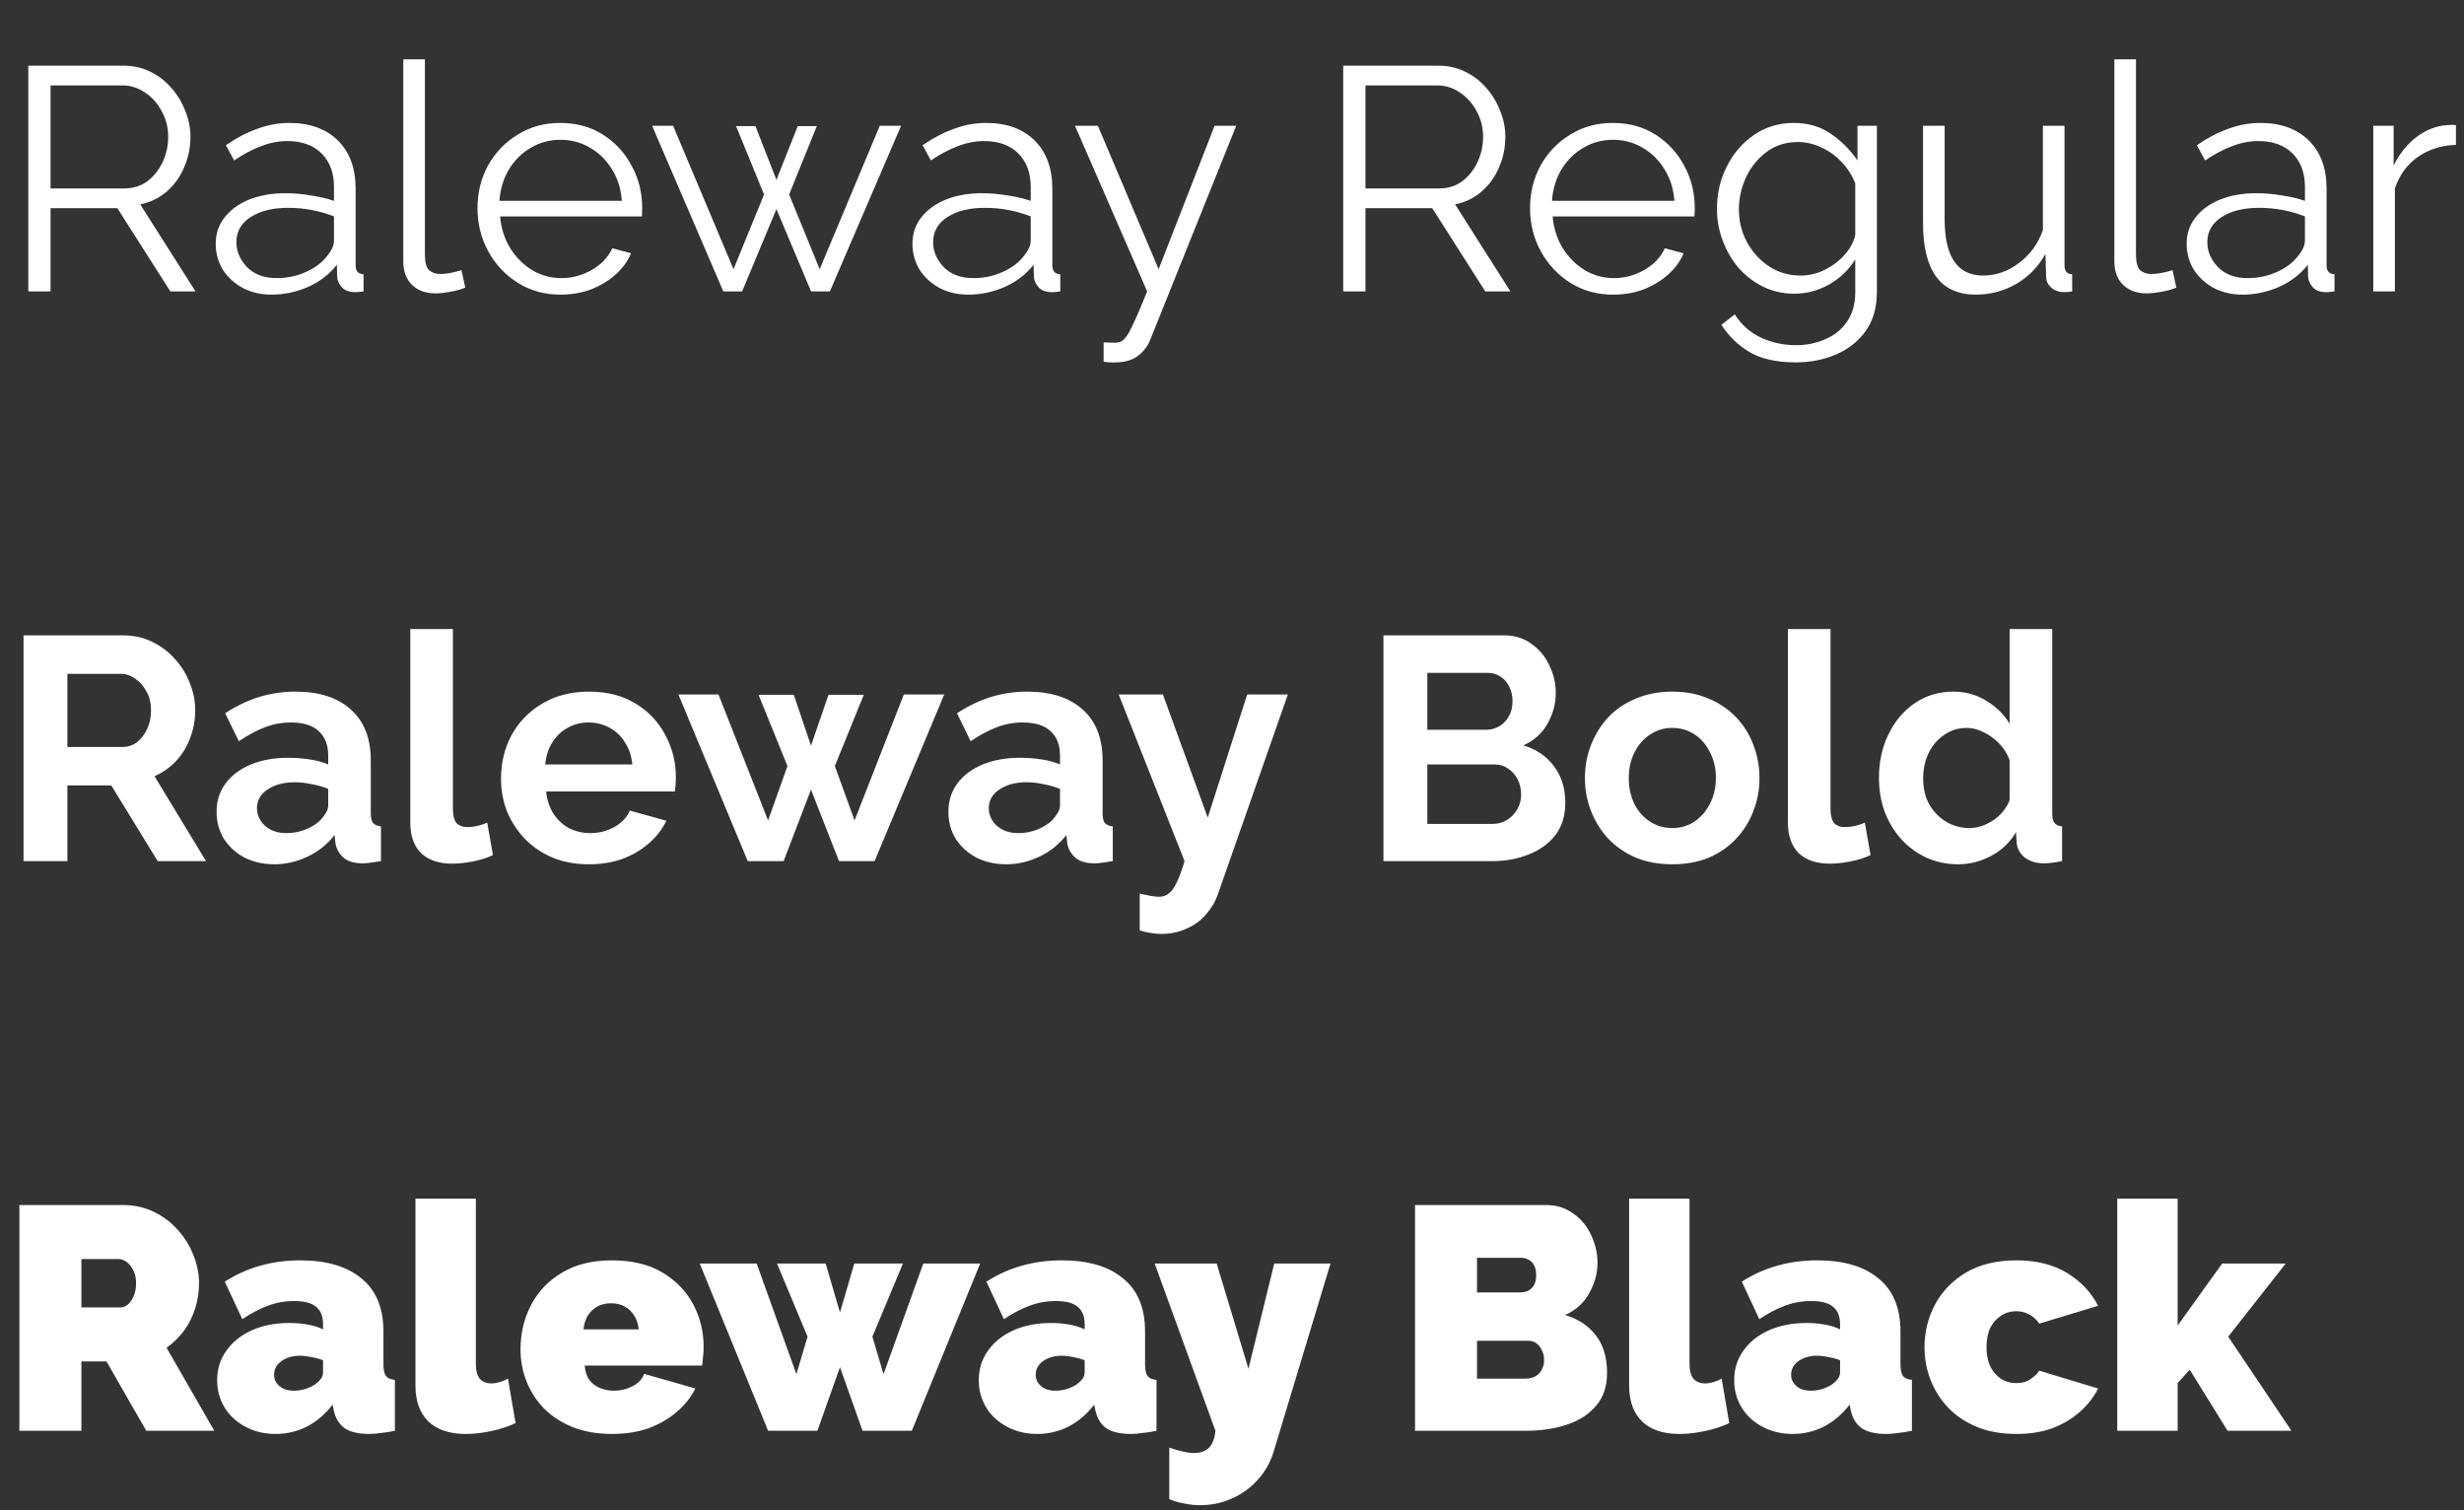
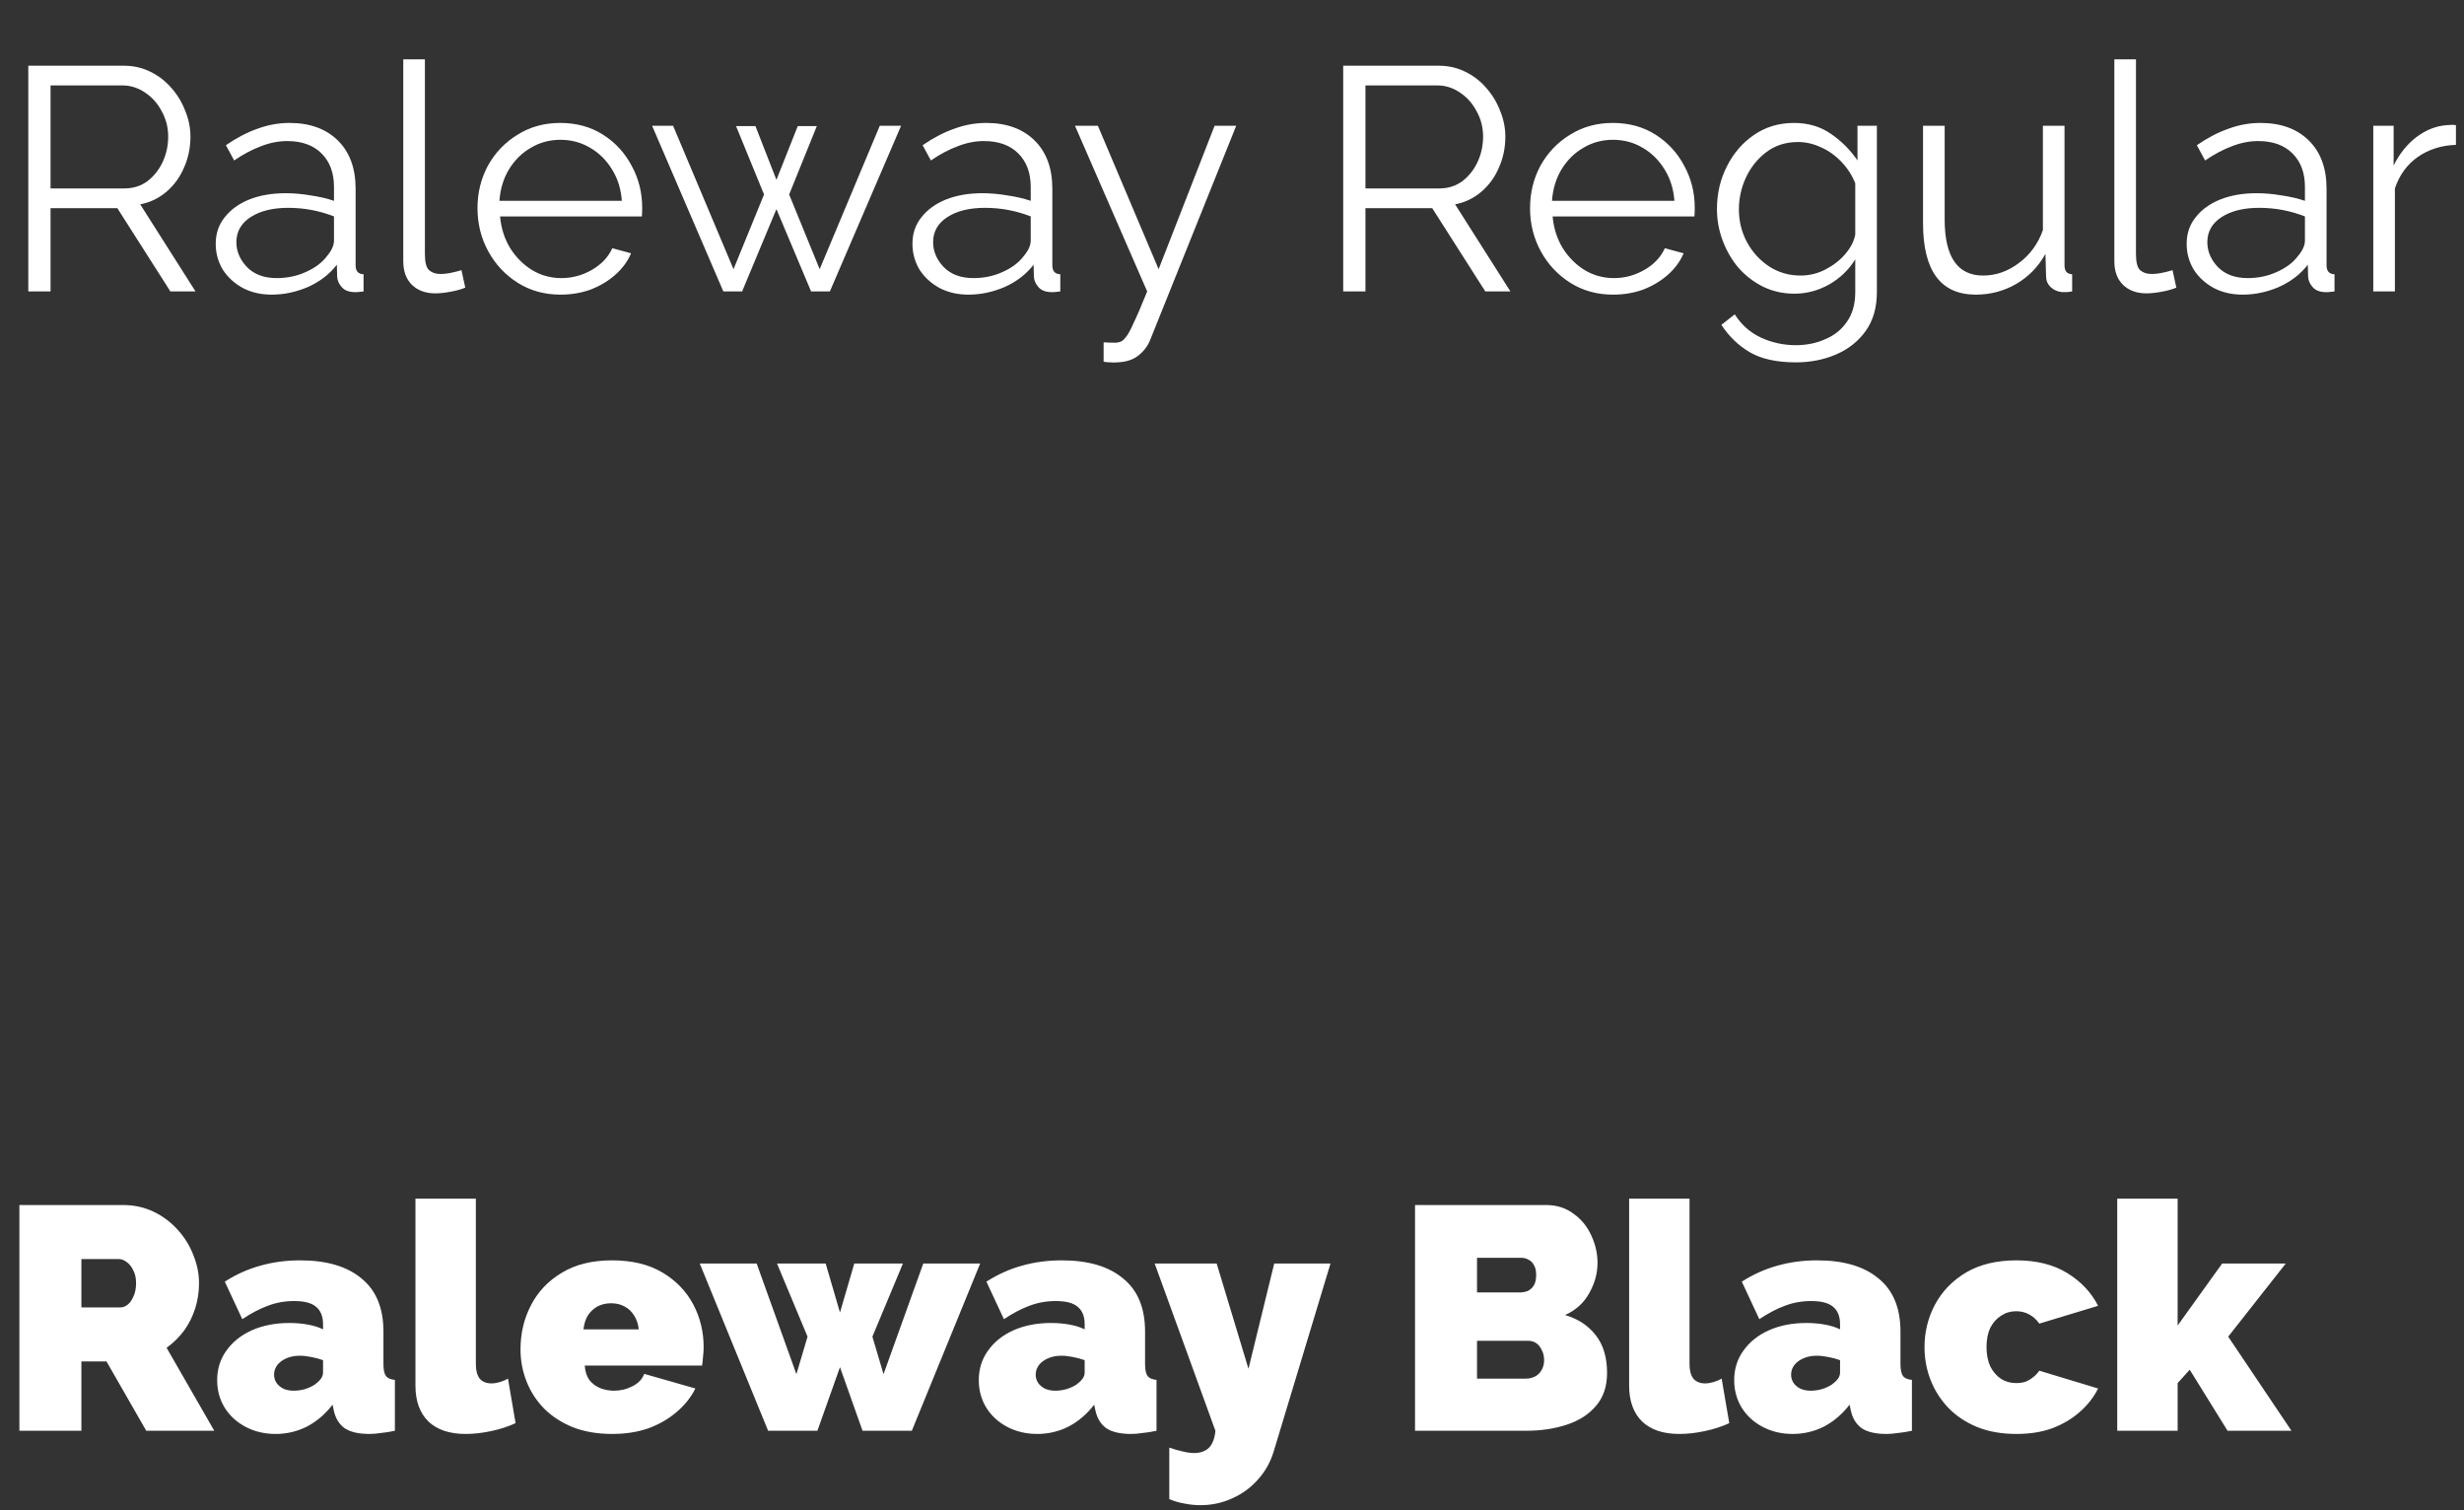
<svg xmlns="http://www.w3.org/2000/svg" width="186" height="114" viewBox="0 0 186 114" fill="none">
  <rect x="0" y="0" width="186" height="114" fill="#333333" stroke="none" />
-   <path d="M1.776 65V47.96H9.312C10.096 47.96 10.816 48.12 11.472 48.44C12.144 48.76 12.72 49.192 13.2 49.736C13.696 50.28 14.072 50.888 14.328 51.56C14.6 52.232 14.736 52.92 14.736 53.624C14.736 54.344 14.608 55.04 14.352 55.712C14.112 56.368 13.76 56.944 13.296 57.44C12.832 57.936 12.288 58.32 11.664 58.592L15.552 65H11.904L8.4 59.288H5.088V65H1.776ZM5.088 56.384H9.24C9.656 56.384 10.024 56.264 10.344 56.024C10.664 55.768 10.92 55.432 11.112 55.016C11.304 54.6 11.4 54.136 11.4 53.624C11.4 53.08 11.288 52.608 11.064 52.208C10.84 51.792 10.552 51.464 10.2 51.224C9.864 50.984 9.496 50.864 9.096 50.864H5.088V56.384ZM16.35 61.28C16.35 60.464 16.574 59.752 17.022 59.144C17.486 58.52 18.126 58.04 18.942 57.704C19.758 57.368 20.694 57.2 21.75 57.2C22.278 57.2 22.814 57.24 23.358 57.32C23.902 57.4 24.374 57.528 24.774 57.704V57.032C24.774 56.232 24.534 55.616 24.054 55.184C23.59 54.752 22.894 54.536 21.966 54.536C21.278 54.536 20.622 54.656 19.998 54.896C19.374 55.136 18.718 55.488 18.03 55.952L16.998 53.84C17.83 53.296 18.678 52.888 19.542 52.616C20.422 52.344 21.342 52.208 22.302 52.208C24.094 52.208 25.486 52.656 26.478 53.552C27.486 54.448 27.99 55.728 27.99 57.392V61.4C27.99 61.736 28.046 61.976 28.158 62.12C28.286 62.264 28.486 62.352 28.758 62.384V65C28.47 65.048 28.206 65.088 27.966 65.12C27.742 65.152 27.55 65.168 27.39 65.168C26.75 65.168 26.262 65.024 25.926 64.736C25.606 64.448 25.406 64.096 25.326 63.68L25.254 63.032C24.71 63.736 24.03 64.28 23.214 64.664C22.398 65.048 21.566 65.24 20.718 65.24C19.886 65.24 19.134 65.072 18.462 64.736C17.806 64.384 17.286 63.912 16.902 63.32C16.534 62.712 16.35 62.032 16.35 61.28ZM24.174 61.928C24.35 61.736 24.494 61.544 24.606 61.352C24.718 61.16 24.774 60.984 24.774 60.824V59.552C24.39 59.392 23.974 59.272 23.526 59.192C23.078 59.096 22.654 59.048 22.254 59.048C21.422 59.048 20.734 59.232 20.19 59.6C19.662 59.952 19.398 60.424 19.398 61.016C19.398 61.336 19.486 61.64 19.662 61.928C19.838 62.216 20.094 62.448 20.43 62.624C20.766 62.8 21.166 62.888 21.63 62.888C22.11 62.888 22.582 62.8 23.046 62.624C23.51 62.432 23.886 62.2 24.174 61.928ZM30.971 47.48H34.187V60.968C34.187 61.544 34.283 61.936 34.475 62.144C34.667 62.336 34.931 62.432 35.267 62.432C35.523 62.432 35.787 62.4 36.059 62.336C36.331 62.272 36.571 62.192 36.779 62.096L37.211 64.544C36.779 64.752 36.275 64.912 35.699 65.024C35.123 65.136 34.603 65.192 34.139 65.192C33.131 65.192 32.347 64.928 31.787 64.4C31.243 63.856 30.971 63.088 30.971 62.096V47.48ZM44.444 65.24C43.436 65.24 42.524 65.072 41.708 64.736C40.892 64.384 40.196 63.912 39.62 63.32C39.044 62.712 38.596 62.024 38.276 61.256C37.972 60.472 37.82 59.648 37.82 58.784C37.82 57.584 38.084 56.488 38.612 55.496C39.156 54.504 39.924 53.712 40.916 53.12C41.924 52.512 43.108 52.208 44.468 52.208C45.844 52.208 47.02 52.512 47.996 53.12C48.972 53.712 49.716 54.504 50.228 55.496C50.756 56.472 51.02 57.528 51.02 58.664C51.02 58.856 51.012 59.056 50.996 59.264C50.98 59.456 50.964 59.616 50.948 59.744H41.228C41.292 60.384 41.476 60.944 41.78 61.424C42.1 61.904 42.5 62.272 42.98 62.528C43.476 62.768 44.004 62.888 44.564 62.888C45.204 62.888 45.804 62.736 46.364 62.432C46.94 62.112 47.332 61.696 47.54 61.184L50.3 61.952C49.996 62.592 49.556 63.16 48.98 63.656C48.42 64.152 47.756 64.544 46.988 64.832C46.22 65.104 45.372 65.24 44.444 65.24ZM41.156 57.704H47.732C47.668 57.064 47.484 56.512 47.18 56.048C46.892 55.568 46.508 55.2 46.028 54.944C45.548 54.672 45.012 54.536 44.42 54.536C43.844 54.536 43.316 54.672 42.836 54.944C42.372 55.2 41.988 55.568 41.684 56.048C41.396 56.512 41.22 57.064 41.156 57.704ZM68.228 52.424H71.276L66.02 65H63.332L61.22 59.6L59.156 65H56.444L51.212 52.424H54.236L57.98 61.928L59.444 57.824L57.26 52.448H59.924L61.22 56.288L62.54 52.448H65.204L63.02 57.824L64.508 61.928L68.228 52.424ZM71.592 61.28C71.592 60.464 71.816 59.752 72.264 59.144C72.728 58.52 73.368 58.04 74.184 57.704C75 57.368 75.936 57.2 76.992 57.2C77.52 57.2 78.056 57.24 78.6 57.32C79.144 57.4 79.616 57.528 80.016 57.704V57.032C80.016 56.232 79.776 55.616 79.296 55.184C78.832 54.752 78.136 54.536 77.208 54.536C76.52 54.536 75.864 54.656 75.24 54.896C74.616 55.136 73.96 55.488 73.272 55.952L72.24 53.84C73.072 53.296 73.92 52.888 74.784 52.616C75.664 52.344 76.584 52.208 77.544 52.208C79.336 52.208 80.728 52.656 81.72 53.552C82.728 54.448 83.232 55.728 83.232 57.392V61.4C83.232 61.736 83.288 61.976 83.4 62.12C83.528 62.264 83.728 62.352 84 62.384V65C83.712 65.048 83.448 65.088 83.208 65.12C82.984 65.152 82.792 65.168 82.632 65.168C81.992 65.168 81.504 65.024 81.168 64.736C80.848 64.448 80.648 64.096 80.568 63.68L80.496 63.032C79.952 63.736 79.272 64.28 78.456 64.664C77.64 65.048 76.808 65.24 75.96 65.24C75.128 65.24 74.376 65.072 73.704 64.736C73.048 64.384 72.528 63.912 72.144 63.32C71.776 62.712 71.592 62.032 71.592 61.28ZM79.416 61.928C79.592 61.736 79.736 61.544 79.848 61.352C79.96 61.16 80.016 60.984 80.016 60.824V59.552C79.632 59.392 79.216 59.272 78.768 59.192C78.32 59.096 77.896 59.048 77.496 59.048C76.664 59.048 75.976 59.232 75.432 59.6C74.904 59.952 74.64 60.424 74.64 61.016C74.64 61.336 74.728 61.64 74.904 61.928C75.08 62.216 75.336 62.448 75.672 62.624C76.008 62.8 76.408 62.888 76.872 62.888C77.352 62.888 77.824 62.8 78.288 62.624C78.752 62.432 79.128 62.2 79.416 61.928ZM86.033 67.448C86.321 67.512 86.585 67.568 86.825 67.616C87.081 67.664 87.297 67.688 87.473 67.688C87.777 67.688 88.025 67.608 88.217 67.448C88.425 67.304 88.625 67.032 88.817 66.632C89.009 66.248 89.209 65.704 89.417 65L84.449 52.424H87.785L91.169 61.712L94.145 52.424H97.217L91.937 67.496C91.745 68.056 91.449 68.56 91.049 69.008C90.665 69.472 90.177 69.832 89.585 70.088C89.009 70.36 88.361 70.496 87.641 70.496C87.385 70.496 87.129 70.472 86.873 70.424C86.617 70.392 86.337 70.328 86.033 70.232V67.448ZM118.16 60.608C118.16 61.568 117.912 62.376 117.416 63.032C116.92 63.672 116.248 64.16 115.4 64.496C114.568 64.832 113.656 65 112.664 65H104.432V47.96H113.552C114.352 47.96 115.04 48.176 115.616 48.608C116.208 49.024 116.656 49.568 116.96 50.24C117.28 50.896 117.44 51.584 117.44 52.304C117.44 53.12 117.232 53.896 116.816 54.632C116.4 55.368 115.792 55.912 114.992 56.264C115.968 56.552 116.736 57.072 117.296 57.824C117.872 58.576 118.16 59.504 118.16 60.608ZM114.824 59.984C114.824 59.552 114.736 59.168 114.56 58.832C114.384 58.48 114.144 58.208 113.84 58.016C113.552 57.808 113.216 57.704 112.832 57.704H107.744V62.192H112.664C113.064 62.192 113.424 62.096 113.744 61.904C114.08 61.696 114.344 61.424 114.536 61.088C114.728 60.752 114.824 60.384 114.824 59.984ZM107.744 50.792V55.088H112.16C112.528 55.088 112.864 55 113.168 54.824C113.472 54.648 113.712 54.4 113.888 54.08C114.08 53.76 114.176 53.376 114.176 52.928C114.176 52.496 114.088 52.12 113.912 51.8C113.752 51.48 113.528 51.232 113.24 51.056C112.968 50.88 112.656 50.792 112.304 50.792H107.744ZM126.241 65.24C125.217 65.24 124.297 65.072 123.481 64.736C122.665 64.384 121.969 63.904 121.393 63.296C120.833 62.688 120.401 61.992 120.097 61.208C119.793 60.424 119.641 59.6 119.641 58.736C119.641 57.856 119.793 57.024 120.097 56.24C120.401 55.456 120.833 54.76 121.393 54.152C121.969 53.544 122.665 53.072 123.481 52.736C124.297 52.384 125.217 52.208 126.241 52.208C127.265 52.208 128.177 52.384 128.977 52.736C129.793 53.072 130.489 53.544 131.065 54.152C131.641 54.76 132.073 55.456 132.361 56.24C132.665 57.024 132.817 57.856 132.817 58.736C132.817 59.6 132.665 60.424 132.361 61.208C132.073 61.992 131.641 62.688 131.065 63.296C130.505 63.904 129.817 64.384 129.001 64.736C128.185 65.072 127.265 65.24 126.241 65.24ZM122.953 58.736C122.953 59.472 123.097 60.128 123.385 60.704C123.673 61.264 124.065 61.704 124.561 62.024C125.057 62.344 125.617 62.504 126.241 62.504C126.849 62.504 127.401 62.344 127.897 62.024C128.393 61.688 128.785 61.24 129.073 60.68C129.377 60.104 129.529 59.448 129.529 58.712C129.529 57.992 129.377 57.344 129.073 56.768C128.785 56.192 128.393 55.744 127.897 55.424C127.401 55.104 126.849 54.944 126.241 54.944C125.617 54.944 125.057 55.112 124.561 55.448C124.065 55.768 123.673 56.216 123.385 56.792C123.097 57.352 122.953 58 122.953 58.736ZM134.963 47.48H138.179V60.968C138.179 61.544 138.275 61.936 138.467 62.144C138.659 62.336 138.923 62.432 139.259 62.432C139.515 62.432 139.779 62.4 140.051 62.336C140.323 62.272 140.563 62.192 140.771 62.096L141.203 64.544C140.771 64.752 140.267 64.912 139.691 65.024C139.115 65.136 138.595 65.192 138.131 65.192C137.123 65.192 136.339 64.928 135.779 64.4C135.235 63.856 134.963 63.088 134.963 62.096V47.48ZM141.837 58.712C141.837 57.496 142.077 56.4 142.557 55.424C143.037 54.432 143.701 53.648 144.549 53.072C145.397 52.496 146.365 52.208 147.453 52.208C148.381 52.208 149.213 52.44 149.949 52.904C150.701 53.352 151.285 53.928 151.701 54.632V47.48H154.917V61.4C154.917 61.736 154.973 61.976 155.085 62.12C155.197 62.264 155.389 62.352 155.661 62.384V65C155.101 65.112 154.645 65.168 154.293 65.168C153.717 65.168 153.237 65.024 152.853 64.736C152.485 64.448 152.277 64.072 152.229 63.608L152.181 62.816C151.717 63.6 151.085 64.2 150.285 64.616C149.501 65.032 148.677 65.24 147.813 65.24C146.949 65.24 146.149 65.072 145.413 64.736C144.693 64.4 144.061 63.936 143.517 63.344C142.989 62.752 142.573 62.064 142.269 61.28C141.981 60.48 141.837 59.624 141.837 58.712ZM151.701 60.392V57.392C151.541 56.928 151.285 56.512 150.933 56.144C150.581 55.776 150.189 55.488 149.757 55.28C149.325 55.056 148.893 54.944 148.461 54.944C147.965 54.944 147.517 55.048 147.117 55.256C146.717 55.464 146.365 55.744 146.061 56.096C145.773 56.448 145.549 56.856 145.389 57.32C145.245 57.784 145.173 58.272 145.173 58.784C145.173 59.296 145.253 59.784 145.413 60.248C145.589 60.696 145.837 61.088 146.157 61.424C146.477 61.76 146.845 62.024 147.261 62.216C147.693 62.408 148.157 62.504 148.653 62.504C148.957 62.504 149.261 62.456 149.565 62.36C149.885 62.248 150.181 62.104 150.453 61.928C150.741 61.736 150.989 61.512 151.197 61.256C151.421 60.984 151.589 60.696 151.701 60.392Z" fill="white" />
  <path d="M1.464 108V90.96H9.288C10.12 90.96 10.888 91.128 11.592 91.464C12.296 91.8 12.904 92.256 13.416 92.832C13.928 93.392 14.32 94.024 14.592 94.728C14.88 95.432 15.024 96.144 15.024 96.864C15.024 97.52 14.928 98.152 14.736 98.76C14.544 99.368 14.264 99.928 13.896 100.44C13.528 100.936 13.088 101.368 12.576 101.736L16.176 108H11.04L8.04 102.768H6.144V108H1.464ZM6.144 98.688H9.096C9.288 98.688 9.472 98.616 9.648 98.472C9.824 98.328 9.968 98.12 10.08 97.848C10.208 97.576 10.272 97.248 10.272 96.864C10.272 96.464 10.2 96.136 10.056 95.88C9.928 95.608 9.76 95.4 9.552 95.256C9.36 95.112 9.168 95.04 8.976 95.04H6.144V98.688ZM16.393 104.184C16.393 103.336 16.625 102.592 17.09 101.952C17.553 101.296 18.194 100.784 19.009 100.416C19.841 100.048 20.785 99.864 21.841 99.864C22.337 99.864 22.802 99.904 23.233 99.984C23.681 100.064 24.066 100.184 24.386 100.344V99.96C24.386 99.368 24.209 98.928 23.858 98.64C23.521 98.352 22.97 98.208 22.201 98.208C21.497 98.208 20.834 98.328 20.209 98.568C19.602 98.792 18.962 99.128 18.29 99.576L16.97 96.744C17.817 96.2 18.706 95.8 19.634 95.544C20.578 95.272 21.585 95.136 22.657 95.136C24.657 95.136 26.201 95.592 27.29 96.504C28.393 97.4 28.945 98.736 28.945 100.512V102.96C28.945 103.392 29.009 103.696 29.137 103.872C29.265 104.032 29.489 104.128 29.809 104.16V108C29.442 108.08 29.09 108.136 28.753 108.168C28.433 108.216 28.145 108.24 27.89 108.24C27.073 108.24 26.45 108.096 26.017 107.808C25.602 107.504 25.329 107.064 25.201 106.488L25.105 106.032C24.546 106.752 23.898 107.304 23.162 107.688C22.425 108.056 21.642 108.24 20.809 108.24C19.977 108.24 19.226 108.064 18.553 107.712C17.881 107.36 17.354 106.88 16.97 106.272C16.585 105.648 16.393 104.952 16.393 104.184ZM23.785 104.496C23.962 104.368 24.105 104.232 24.218 104.088C24.329 103.928 24.386 103.768 24.386 103.608V102.672C24.13 102.576 23.834 102.496 23.497 102.432C23.177 102.368 22.89 102.336 22.634 102.336C22.09 102.336 21.625 102.472 21.241 102.744C20.873 103.016 20.689 103.36 20.689 103.776C20.689 104 20.753 104.208 20.881 104.4C21.009 104.576 21.186 104.72 21.41 104.832C21.634 104.928 21.89 104.976 22.177 104.976C22.45 104.976 22.73 104.936 23.017 104.856C23.322 104.76 23.578 104.64 23.785 104.496ZM31.361 90.48H35.921V102.984C35.921 103.448 36.017 103.808 36.209 104.064C36.417 104.304 36.713 104.424 37.097 104.424C37.289 104.424 37.497 104.392 37.721 104.328C37.945 104.264 38.153 104.176 38.345 104.064L38.921 107.424C38.377 107.68 37.761 107.88 37.073 108.024C36.401 108.168 35.761 108.24 35.153 108.24C33.937 108.24 33.001 107.928 32.345 107.304C31.689 106.664 31.361 105.76 31.361 104.592V90.48ZM46.204 108.24C45.1 108.24 44.116 108.072 43.252 107.736C42.388 107.384 41.66 106.912 41.068 106.32C40.492 105.728 40.052 105.048 39.748 104.28C39.444 103.512 39.292 102.704 39.292 101.856C39.292 100.64 39.556 99.528 40.084 98.52C40.612 97.496 41.388 96.68 42.412 96.072C43.436 95.448 44.7 95.136 46.204 95.136C47.708 95.136 48.972 95.44 49.996 96.048C51.02 96.656 51.796 97.456 52.324 98.448C52.852 99.44 53.116 100.52 53.116 101.688C53.116 101.928 53.1 102.176 53.068 102.432C53.052 102.672 53.028 102.888 52.996 103.08H44.14C44.172 103.528 44.292 103.896 44.5 104.184C44.724 104.456 44.996 104.656 45.316 104.784C45.652 104.912 45.996 104.976 46.348 104.976C46.844 104.976 47.308 104.864 47.74 104.64C48.188 104.416 48.484 104.104 48.628 103.704L52.492 104.808C52.156 105.48 51.684 106.072 51.076 106.584C50.484 107.096 49.78 107.504 48.964 107.808C48.148 108.096 47.228 108.24 46.204 108.24ZM44.044 100.344H48.22C48.172 99.928 48.052 99.576 47.86 99.288C47.684 99 47.444 98.776 47.14 98.616C46.852 98.456 46.516 98.376 46.132 98.376C45.748 98.376 45.404 98.456 45.1 98.616C44.812 98.776 44.572 99 44.38 99.288C44.204 99.576 44.092 99.928 44.044 100.344ZM69.695 95.376H73.99L68.831 108H65.111L63.407 103.2L61.703 108H57.983L52.822 95.376H57.118L60.118 103.728L60.959 100.896L58.654 95.376H62.327L63.407 99.072L64.487 95.376H68.159L65.855 100.896L66.695 103.728L69.695 95.376ZM73.886 104.184C73.886 103.336 74.118 102.592 74.582 101.952C75.046 101.296 75.686 100.784 76.502 100.416C77.334 100.048 78.278 99.864 79.334 99.864C79.83 99.864 80.294 99.904 80.726 99.984C81.174 100.064 81.558 100.184 81.878 100.344V99.96C81.878 99.368 81.702 98.928 81.35 98.64C81.014 98.352 80.462 98.208 79.694 98.208C78.99 98.208 78.326 98.328 77.702 98.568C77.094 98.792 76.454 99.128 75.782 99.576L74.462 96.744C75.31 96.2 76.198 95.8 77.126 95.544C78.07 95.272 79.078 95.136 80.15 95.136C82.15 95.136 83.694 95.592 84.782 96.504C85.886 97.4 86.438 98.736 86.438 100.512V102.96C86.438 103.392 86.502 103.696 86.63 103.872C86.758 104.032 86.982 104.128 87.302 104.16V108C86.934 108.08 86.582 108.136 86.246 108.168C85.926 108.216 85.638 108.24 85.382 108.24C84.566 108.24 83.942 108.096 83.51 107.808C83.094 107.504 82.822 107.064 82.694 106.488L82.598 106.032C82.038 106.752 81.39 107.304 80.654 107.688C79.918 108.056 79.134 108.24 78.302 108.24C77.47 108.24 76.718 108.064 76.046 107.712C75.374 107.36 74.846 106.88 74.462 106.272C74.078 105.648 73.886 104.952 73.886 104.184ZM81.278 104.496C81.454 104.368 81.598 104.232 81.71 104.088C81.822 103.928 81.878 103.768 81.878 103.608V102.672C81.622 102.576 81.326 102.496 80.99 102.432C80.67 102.368 80.382 102.336 80.126 102.336C79.582 102.336 79.118 102.472 78.734 102.744C78.366 103.016 78.182 103.36 78.182 103.776C78.182 104 78.246 104.208 78.374 104.4C78.502 104.576 78.678 104.72 78.902 104.832C79.126 104.928 79.382 104.976 79.67 104.976C79.942 104.976 80.222 104.936 80.51 104.856C80.814 104.76 81.07 104.64 81.278 104.496ZM88.267 109.272C88.635 109.4 88.971 109.496 89.275 109.56C89.595 109.64 89.883 109.68 90.139 109.68C90.475 109.68 90.755 109.616 90.979 109.488C91.203 109.376 91.379 109.192 91.507 108.936C91.635 108.68 91.715 108.368 91.747 108L87.163 95.376H91.843L94.243 103.32L96.187 95.376H100.435L96.163 109.512C95.923 110.328 95.531 111.04 94.987 111.648C94.443 112.272 93.795 112.752 93.043 113.088C92.291 113.44 91.483 113.616 90.619 113.616C90.219 113.616 89.819 113.576 89.419 113.496C89.035 113.432 88.651 113.32 88.267 113.16V109.272ZM121.312 103.632C121.312 104.656 121.032 105.488 120.472 106.128C119.928 106.768 119.192 107.24 118.264 107.544C117.336 107.848 116.312 108 115.192 108H106.816V90.96H116.704C117.504 90.96 118.192 91.176 118.768 91.608C119.36 92.024 119.808 92.568 120.112 93.24C120.432 93.912 120.592 94.608 120.592 95.328C120.592 96.112 120.384 96.872 119.968 97.608C119.568 98.344 118.96 98.896 118.144 99.264C119.12 99.552 119.888 100.056 120.448 100.776C121.024 101.496 121.312 102.448 121.312 103.632ZM116.56 102.672C116.56 102.384 116.504 102.136 116.392 101.928C116.296 101.704 116.16 101.528 115.984 101.4C115.808 101.272 115.6 101.208 115.36 101.208H111.496V104.064H115.192C115.448 104.064 115.68 104.008 115.888 103.896C116.096 103.784 116.256 103.624 116.368 103.416C116.496 103.208 116.56 102.96 116.56 102.672ZM111.496 94.944V97.56H114.688C114.896 97.56 115.096 97.528 115.288 97.464C115.48 97.384 115.64 97.248 115.768 97.056C115.896 96.864 115.96 96.592 115.96 96.24C115.96 95.92 115.904 95.672 115.792 95.496C115.696 95.304 115.56 95.168 115.384 95.088C115.224 94.992 115.04 94.944 114.832 94.944H111.496ZM122.978 90.48H127.538V102.984C127.538 103.448 127.634 103.808 127.826 104.064C128.034 104.304 128.33 104.424 128.714 104.424C128.906 104.424 129.114 104.392 129.338 104.328C129.562 104.264 129.77 104.176 129.962 104.064L130.538 107.424C129.994 107.68 129.378 107.88 128.69 108.024C128.018 108.168 127.378 108.24 126.77 108.24C125.554 108.24 124.618 107.928 123.962 107.304C123.306 106.664 122.978 105.76 122.978 104.592V90.48ZM130.909 104.184C130.909 103.336 131.141 102.592 131.605 101.952C132.069 101.296 132.709 100.784 133.525 100.416C134.357 100.048 135.301 99.864 136.357 99.864C136.853 99.864 137.317 99.904 137.749 99.984C138.197 100.064 138.581 100.184 138.901 100.344V99.96C138.901 99.368 138.725 98.928 138.373 98.64C138.037 98.352 137.485 98.208 136.717 98.208C136.013 98.208 135.349 98.328 134.725 98.568C134.117 98.792 133.477 99.128 132.805 99.576L131.485 96.744C132.333 96.2 133.221 95.8 134.149 95.544C135.093 95.272 136.101 95.136 137.173 95.136C139.173 95.136 140.717 95.592 141.805 96.504C142.909 97.4 143.461 98.736 143.461 100.512V102.96C143.461 103.392 143.525 103.696 143.653 103.872C143.781 104.032 144.005 104.128 144.325 104.16V108C143.957 108.08 143.605 108.136 143.269 108.168C142.949 108.216 142.661 108.24 142.405 108.24C141.589 108.24 140.965 108.096 140.533 107.808C140.117 107.504 139.845 107.064 139.717 106.488L139.621 106.032C139.061 106.752 138.413 107.304 137.677 107.688C136.941 108.056 136.157 108.24 135.325 108.24C134.493 108.24 133.741 108.064 133.069 107.712C132.397 107.36 131.869 106.88 131.485 106.272C131.101 105.648 130.909 104.952 130.909 104.184ZM138.301 104.496C138.477 104.368 138.621 104.232 138.733 104.088C138.845 103.928 138.901 103.768 138.901 103.608V102.672C138.645 102.576 138.349 102.496 138.013 102.432C137.693 102.368 137.405 102.336 137.149 102.336C136.605 102.336 136.141 102.472 135.757 102.744C135.389 103.016 135.205 103.36 135.205 103.776C135.205 104 135.269 104.208 135.397 104.4C135.525 104.576 135.701 104.72 135.925 104.832C136.149 104.928 136.405 104.976 136.693 104.976C136.965 104.976 137.245 104.936 137.533 104.856C137.837 104.76 138.093 104.64 138.301 104.496ZM152.212 108.24C151.092 108.24 150.1 108.064 149.236 107.712C148.388 107.36 147.668 106.88 147.076 106.272C146.484 105.648 146.036 104.944 145.732 104.16C145.428 103.376 145.276 102.552 145.276 101.688C145.276 100.536 145.54 99.464 146.068 98.472C146.612 97.464 147.396 96.656 148.42 96.048C149.46 95.44 150.724 95.136 152.212 95.136C153.732 95.136 155.012 95.456 156.052 96.096C157.092 96.736 157.868 97.56 158.38 98.568L153.94 99.912C153.732 99.608 153.476 99.376 153.172 99.216C152.884 99.056 152.556 98.976 152.188 98.976C151.772 98.976 151.396 99.088 151.06 99.312C150.724 99.52 150.452 99.824 150.244 100.224C150.052 100.624 149.956 101.112 149.956 101.688C149.956 102.248 150.052 102.736 150.244 103.152C150.452 103.552 150.724 103.864 151.06 104.088C151.396 104.296 151.772 104.4 152.188 104.4C152.444 104.4 152.676 104.368 152.884 104.304C153.092 104.224 153.284 104.112 153.46 103.968C153.652 103.824 153.812 103.656 153.94 103.464L158.38 104.808C158.044 105.48 157.58 106.072 156.988 106.584C156.412 107.096 155.724 107.504 154.924 107.808C154.14 108.096 153.236 108.24 152.212 108.24ZM168.152 108L165.296 103.392L164.384 104.4V108H159.824V90.48H164.384V100.056L167.744 95.376H172.544L168.2 100.896L172.976 108H168.152Z" fill="white" />
  <path d="M2.136 22V4.96H9.336C10.072 4.96 10.744 5.112 11.352 5.416C11.976 5.72 12.512 6.136 12.96 6.664C13.408 7.176 13.752 7.752 13.992 8.392C14.248 9.016 14.376 9.656 14.376 10.312C14.376 11.144 14.216 11.92 13.896 12.64C13.592 13.36 13.152 13.968 12.576 14.464C12 14.96 11.336 15.28 10.584 15.424L14.76 22H12.864L8.856 15.712H3.816V22H2.136ZM3.816 14.224H9.384C10.056 14.224 10.64 14.04 11.136 13.672C11.632 13.288 12.016 12.8 12.288 12.208C12.56 11.616 12.696 10.984 12.696 10.312C12.696 9.624 12.536 8.992 12.216 8.416C11.912 7.824 11.496 7.352 10.968 7C10.44 6.632 9.864 6.448 9.24 6.448H3.816V14.224ZM16.284 18.4C16.284 17.632 16.508 16.968 16.956 16.408C17.404 15.832 18.02 15.384 18.804 15.064C19.604 14.744 20.524 14.584 21.564 14.584C22.172 14.584 22.804 14.64 23.46 14.752C24.116 14.848 24.7 14.984 25.212 15.16V14.104C25.212 13.048 24.9 12.208 24.276 11.584C23.652 10.96 22.788 10.648 21.684 10.648C21.028 10.648 20.372 10.776 19.716 11.032C19.06 11.272 18.38 11.632 17.676 12.112L17.052 10.96C17.868 10.4 18.668 9.984 19.452 9.712C20.236 9.424 21.036 9.28 21.852 9.28C23.388 9.28 24.604 9.72 25.5 10.6C26.396 11.48 26.844 12.696 26.844 14.248V20.032C26.844 20.464 27.044 20.688 27.444 20.704V22C27.092 22.048 26.844 22.064 26.7 22.048C26.3 22.032 25.996 21.904 25.788 21.664C25.58 21.424 25.468 21.168 25.452 20.896L25.428 19.984C24.868 20.704 24.14 21.264 23.244 21.664C22.348 22.048 21.436 22.24 20.508 22.24C19.692 22.24 18.964 22.072 18.324 21.736C17.684 21.384 17.18 20.92 16.812 20.344C16.46 19.752 16.284 19.104 16.284 18.4ZM24.66 19.36C25.028 18.928 25.212 18.528 25.212 18.16V16.336C24.108 15.904 22.956 15.688 21.756 15.688C20.588 15.688 19.644 15.92 18.924 16.384C18.204 16.848 17.844 17.48 17.844 18.28C17.844 18.968 18.108 19.592 18.636 20.152C19.18 20.712 19.932 20.992 20.892 20.992C21.676 20.992 22.404 20.84 23.076 20.536C23.764 20.232 24.292 19.84 24.66 19.36ZM30.442 4.48H32.074V19.168C32.074 19.792 32.178 20.2 32.386 20.392C32.61 20.584 32.89 20.68 33.226 20.68C33.514 20.68 33.802 20.648 34.09 20.584C34.394 20.52 34.642 20.456 34.834 20.392L35.122 21.712C34.818 21.84 34.442 21.944 33.994 22.024C33.562 22.104 33.186 22.144 32.866 22.144C32.13 22.144 31.538 21.928 31.09 21.496C30.658 21.064 30.442 20.472 30.442 19.72V4.48ZM42.309 22.24C41.109 22.24 40.037 21.944 39.093 21.352C38.149 20.76 37.405 19.968 36.861 18.976C36.317 17.984 36.045 16.896 36.045 15.712C36.045 14.544 36.309 13.472 36.837 12.496C37.381 11.52 38.125 10.744 39.069 10.168C40.013 9.576 41.085 9.28 42.285 9.28C43.517 9.28 44.597 9.576 45.525 10.168C46.453 10.76 47.173 11.544 47.685 12.52C48.213 13.48 48.477 14.536 48.477 15.688C48.477 15.944 48.469 16.16 48.453 16.336H37.749C37.829 17.232 38.085 18.032 38.517 18.736C38.949 19.424 39.501 19.976 40.173 20.392C40.845 20.792 41.581 20.992 42.381 20.992C43.197 20.992 43.965 20.784 44.685 20.368C45.405 19.952 45.917 19.408 46.221 18.736L47.637 19.12C47.381 19.728 46.981 20.272 46.437 20.752C45.909 21.216 45.293 21.584 44.589 21.856C43.885 22.112 43.125 22.24 42.309 22.24ZM37.701 15.16H46.941C46.877 14.264 46.629 13.472 46.197 12.784C45.765 12.08 45.213 11.536 44.541 11.152C43.869 10.752 43.125 10.552 42.309 10.552C41.493 10.552 40.749 10.752 40.077 11.152C39.405 11.536 38.853 12.08 38.421 12.784C38.005 13.472 37.765 14.264 37.701 15.16ZM66.411 9.496H68.019L62.643 22H61.227L58.611 15.784L56.019 22H54.603L49.227 9.496H50.811L55.371 20.32L57.675 14.68L55.563 9.52H57.027L58.611 13.576L60.219 9.52H61.659L59.571 14.68L61.875 20.32L66.411 9.496ZM68.878 18.4C68.878 17.632 69.102 16.968 69.55 16.408C69.998 15.832 70.614 15.384 71.398 15.064C72.198 14.744 73.118 14.584 74.158 14.584C74.766 14.584 75.398 14.64 76.054 14.752C76.71 14.848 77.294 14.984 77.806 15.16V14.104C77.806 13.048 77.494 12.208 76.87 11.584C76.246 10.96 75.382 10.648 74.278 10.648C73.622 10.648 72.966 10.776 72.31 11.032C71.654 11.272 70.974 11.632 70.27 12.112L69.646 10.96C70.462 10.4 71.262 9.984 72.046 9.712C72.83 9.424 73.63 9.28 74.446 9.28C75.982 9.28 77.198 9.72 78.094 10.6C78.99 11.48 79.438 12.696 79.438 14.248V20.032C79.438 20.464 79.638 20.688 80.038 20.704V22C79.686 22.048 79.438 22.064 79.294 22.048C78.894 22.032 78.59 21.904 78.382 21.664C78.174 21.424 78.062 21.168 78.046 20.896L78.022 19.984C77.462 20.704 76.734 21.264 75.838 21.664C74.942 22.048 74.03 22.24 73.102 22.24C72.286 22.24 71.558 22.072 70.918 21.736C70.278 21.384 69.774 20.92 69.406 20.344C69.054 19.752 68.878 19.104 68.878 18.4ZM77.254 19.36C77.622 18.928 77.806 18.528 77.806 18.16V16.336C76.702 15.904 75.55 15.688 74.35 15.688C73.182 15.688 72.238 15.92 71.518 16.384C70.798 16.848 70.438 17.48 70.438 18.28C70.438 18.968 70.702 19.592 71.23 20.152C71.774 20.712 72.526 20.992 73.486 20.992C74.27 20.992 74.998 20.84 75.67 20.536C76.358 20.232 76.886 19.84 77.254 19.36ZM83.309 25.84C83.533 25.856 83.749 25.864 83.957 25.864C84.165 25.88 84.317 25.872 84.413 25.84C84.605 25.824 84.781 25.712 84.941 25.504C85.117 25.312 85.325 24.944 85.565 24.4C85.821 23.872 86.165 23.072 86.597 22L81.149 9.496H82.877L87.461 20.32L91.685 9.496H93.317L86.837 25.624C86.661 26.088 86.365 26.488 85.949 26.824C85.533 27.16 84.981 27.336 84.293 27.352C84.149 27.368 83.997 27.368 83.837 27.352C83.677 27.352 83.501 27.336 83.309 27.304V25.84ZM101.394 22V4.96H108.594C109.33 4.96 110.002 5.112 110.61 5.416C111.234 5.72 111.77 6.136 112.218 6.664C112.666 7.176 113.01 7.752 113.25 8.392C113.506 9.016 113.634 9.656 113.634 10.312C113.634 11.144 113.474 11.92 113.154 12.64C112.85 13.36 112.41 13.968 111.834 14.464C111.258 14.96 110.594 15.28 109.842 15.424L114.018 22H112.122L108.114 15.712H103.074V22H101.394ZM103.074 14.224H108.642C109.314 14.224 109.898 14.04 110.394 13.672C110.89 13.288 111.274 12.8 111.546 12.208C111.818 11.616 111.954 10.984 111.954 10.312C111.954 9.624 111.794 8.992 111.474 8.416C111.17 7.824 110.754 7.352 110.226 7C109.698 6.632 109.122 6.448 108.498 6.448H103.074V14.224ZM121.763 22.24C120.563 22.24 119.491 21.944 118.547 21.352C117.603 20.76 116.859 19.968 116.315 18.976C115.771 17.984 115.499 16.896 115.499 15.712C115.499 14.544 115.763 13.472 116.291 12.496C116.835 11.52 117.579 10.744 118.523 10.168C119.467 9.576 120.539 9.28 121.739 9.28C122.971 9.28 124.051 9.576 124.979 10.168C125.907 10.76 126.627 11.544 127.139 12.52C127.667 13.48 127.931 14.536 127.931 15.688C127.931 15.944 127.923 16.16 127.907 16.336H117.203C117.283 17.232 117.539 18.032 117.971 18.736C118.403 19.424 118.955 19.976 119.627 20.392C120.299 20.792 121.035 20.992 121.835 20.992C122.651 20.992 123.419 20.784 124.139 20.368C124.859 19.952 125.371 19.408 125.675 18.736L127.091 19.12C126.835 19.728 126.435 20.272 125.891 20.752C125.363 21.216 124.747 21.584 124.043 21.856C123.339 22.112 122.579 22.24 121.763 22.24ZM117.155 15.16H126.395C126.331 14.264 126.083 13.472 125.651 12.784C125.219 12.08 124.667 11.536 123.995 11.152C123.323 10.752 122.579 10.552 121.763 10.552C120.947 10.552 120.203 10.752 119.531 11.152C118.859 11.536 118.307 12.08 117.875 12.784C117.459 13.472 117.219 14.264 117.155 15.16ZM135.464 22.168C134.6 22.168 133.808 21.992 133.088 21.64C132.384 21.288 131.768 20.816 131.24 20.224C130.728 19.616 130.328 18.928 130.04 18.16C129.752 17.392 129.608 16.6 129.608 15.784C129.608 14.616 129.856 13.544 130.352 12.568C130.848 11.576 131.528 10.784 132.392 10.192C133.272 9.584 134.28 9.28 135.416 9.28C136.488 9.28 137.416 9.552 138.2 10.096C139 10.64 139.672 11.312 140.216 12.112V9.496H141.68V22.048C141.68 23.216 141.4 24.192 140.84 24.976C140.28 25.76 139.536 26.352 138.608 26.752C137.68 27.152 136.664 27.352 135.56 27.352C134.12 27.352 132.96 27.096 132.08 26.584C131.216 26.072 130.504 25.384 129.944 24.52L130.952 23.728C131.448 24.512 132.104 25.096 132.92 25.48C133.752 25.864 134.632 26.056 135.56 26.056C136.376 26.056 137.12 25.904 137.792 25.6C138.48 25.312 139.024 24.872 139.424 24.28C139.84 23.688 140.048 22.944 140.048 22.048V19.576C139.568 20.36 138.912 20.992 138.08 21.472C137.248 21.936 136.376 22.168 135.464 22.168ZM135.92 20.8C136.576 20.8 137.2 20.648 137.792 20.344C138.384 20.04 138.88 19.656 139.28 19.192C139.696 18.712 139.952 18.216 140.048 17.704V13.84C139.808 13.232 139.464 12.696 139.016 12.232C138.568 11.752 138.056 11.384 137.48 11.128C136.904 10.856 136.32 10.72 135.728 10.72C134.8 10.72 134 10.976 133.328 11.488C132.672 11.984 132.16 12.624 131.792 13.408C131.44 14.176 131.264 14.976 131.264 15.808C131.264 16.704 131.472 17.536 131.888 18.304C132.304 19.056 132.864 19.664 133.568 20.128C134.272 20.576 135.056 20.8 135.92 20.8ZM145.164 16.84V9.496H146.796V16.552C146.796 19.384 147.764 20.8 149.7 20.8C150.66 20.8 151.556 20.488 152.388 19.864C153.236 19.24 153.844 18.408 154.212 17.368V9.496H155.844V20.032C155.844 20.464 156.036 20.688 156.42 20.704V22C156.228 22.032 156.076 22.048 155.964 22.048C155.868 22.048 155.764 22.048 155.652 22.048C155.316 22.016 155.028 21.888 154.788 21.664C154.564 21.44 154.452 21.168 154.452 20.848L154.404 19.168C153.86 20.144 153.116 20.904 152.172 21.448C151.244 21.976 150.236 22.24 149.148 22.24C146.492 22.24 145.164 20.44 145.164 16.84ZM159.606 4.48H161.238V19.168C161.238 19.792 161.342 20.2 161.55 20.392C161.774 20.584 162.054 20.68 162.39 20.68C162.678 20.68 162.966 20.648 163.254 20.584C163.558 20.52 163.806 20.456 163.998 20.392L164.286 21.712C163.982 21.84 163.606 21.944 163.158 22.024C162.726 22.104 162.35 22.144 162.03 22.144C161.294 22.144 160.702 21.928 160.254 21.496C159.822 21.064 159.606 20.472 159.606 19.72V4.48ZM165.065 18.4C165.065 17.632 165.289 16.968 165.737 16.408C166.185 15.832 166.801 15.384 167.585 15.064C168.385 14.744 169.305 14.584 170.345 14.584C170.953 14.584 171.585 14.64 172.241 14.752C172.897 14.848 173.481 14.984 173.993 15.16V14.104C173.993 13.048 173.681 12.208 173.057 11.584C172.433 10.96 171.569 10.648 170.465 10.648C169.809 10.648 169.153 10.776 168.497 11.032C167.841 11.272 167.161 11.632 166.457 12.112L165.833 10.96C166.649 10.4 167.449 9.984 168.233 9.712C169.017 9.424 169.817 9.28 170.633 9.28C172.169 9.28 173.385 9.72 174.281 10.6C175.177 11.48 175.625 12.696 175.625 14.248V20.032C175.625 20.464 175.825 20.688 176.225 20.704V22C175.873 22.048 175.625 22.064 175.481 22.048C175.081 22.032 174.777 21.904 174.569 21.664C174.361 21.424 174.249 21.168 174.233 20.896L174.209 19.984C173.649 20.704 172.921 21.264 172.025 21.664C171.129 22.048 170.217 22.24 169.289 22.24C168.473 22.24 167.745 22.072 167.105 21.736C166.465 21.384 165.961 20.92 165.593 20.344C165.241 19.752 165.065 19.104 165.065 18.4ZM173.441 19.36C173.809 18.928 173.993 18.528 173.993 18.16V16.336C172.889 15.904 171.737 15.688 170.537 15.688C169.369 15.688 168.425 15.92 167.705 16.384C166.985 16.848 166.625 17.48 166.625 18.28C166.625 18.968 166.889 19.592 167.417 20.152C167.961 20.712 168.713 20.992 169.673 20.992C170.457 20.992 171.185 20.84 171.857 20.536C172.545 20.232 173.073 19.84 173.441 19.36ZM185.392 10.936C184.304 10.968 183.344 11.272 182.512 11.848C181.696 12.424 181.12 13.216 180.784 14.224V22H179.152V9.496H180.688V12.496C181.12 11.616 181.688 10.904 182.392 10.36C183.112 9.816 183.872 9.512 184.672 9.448C184.832 9.432 184.968 9.424 185.08 9.424C185.192 9.424 185.296 9.432 185.392 9.448V10.936Z" fill="white" />
</svg>